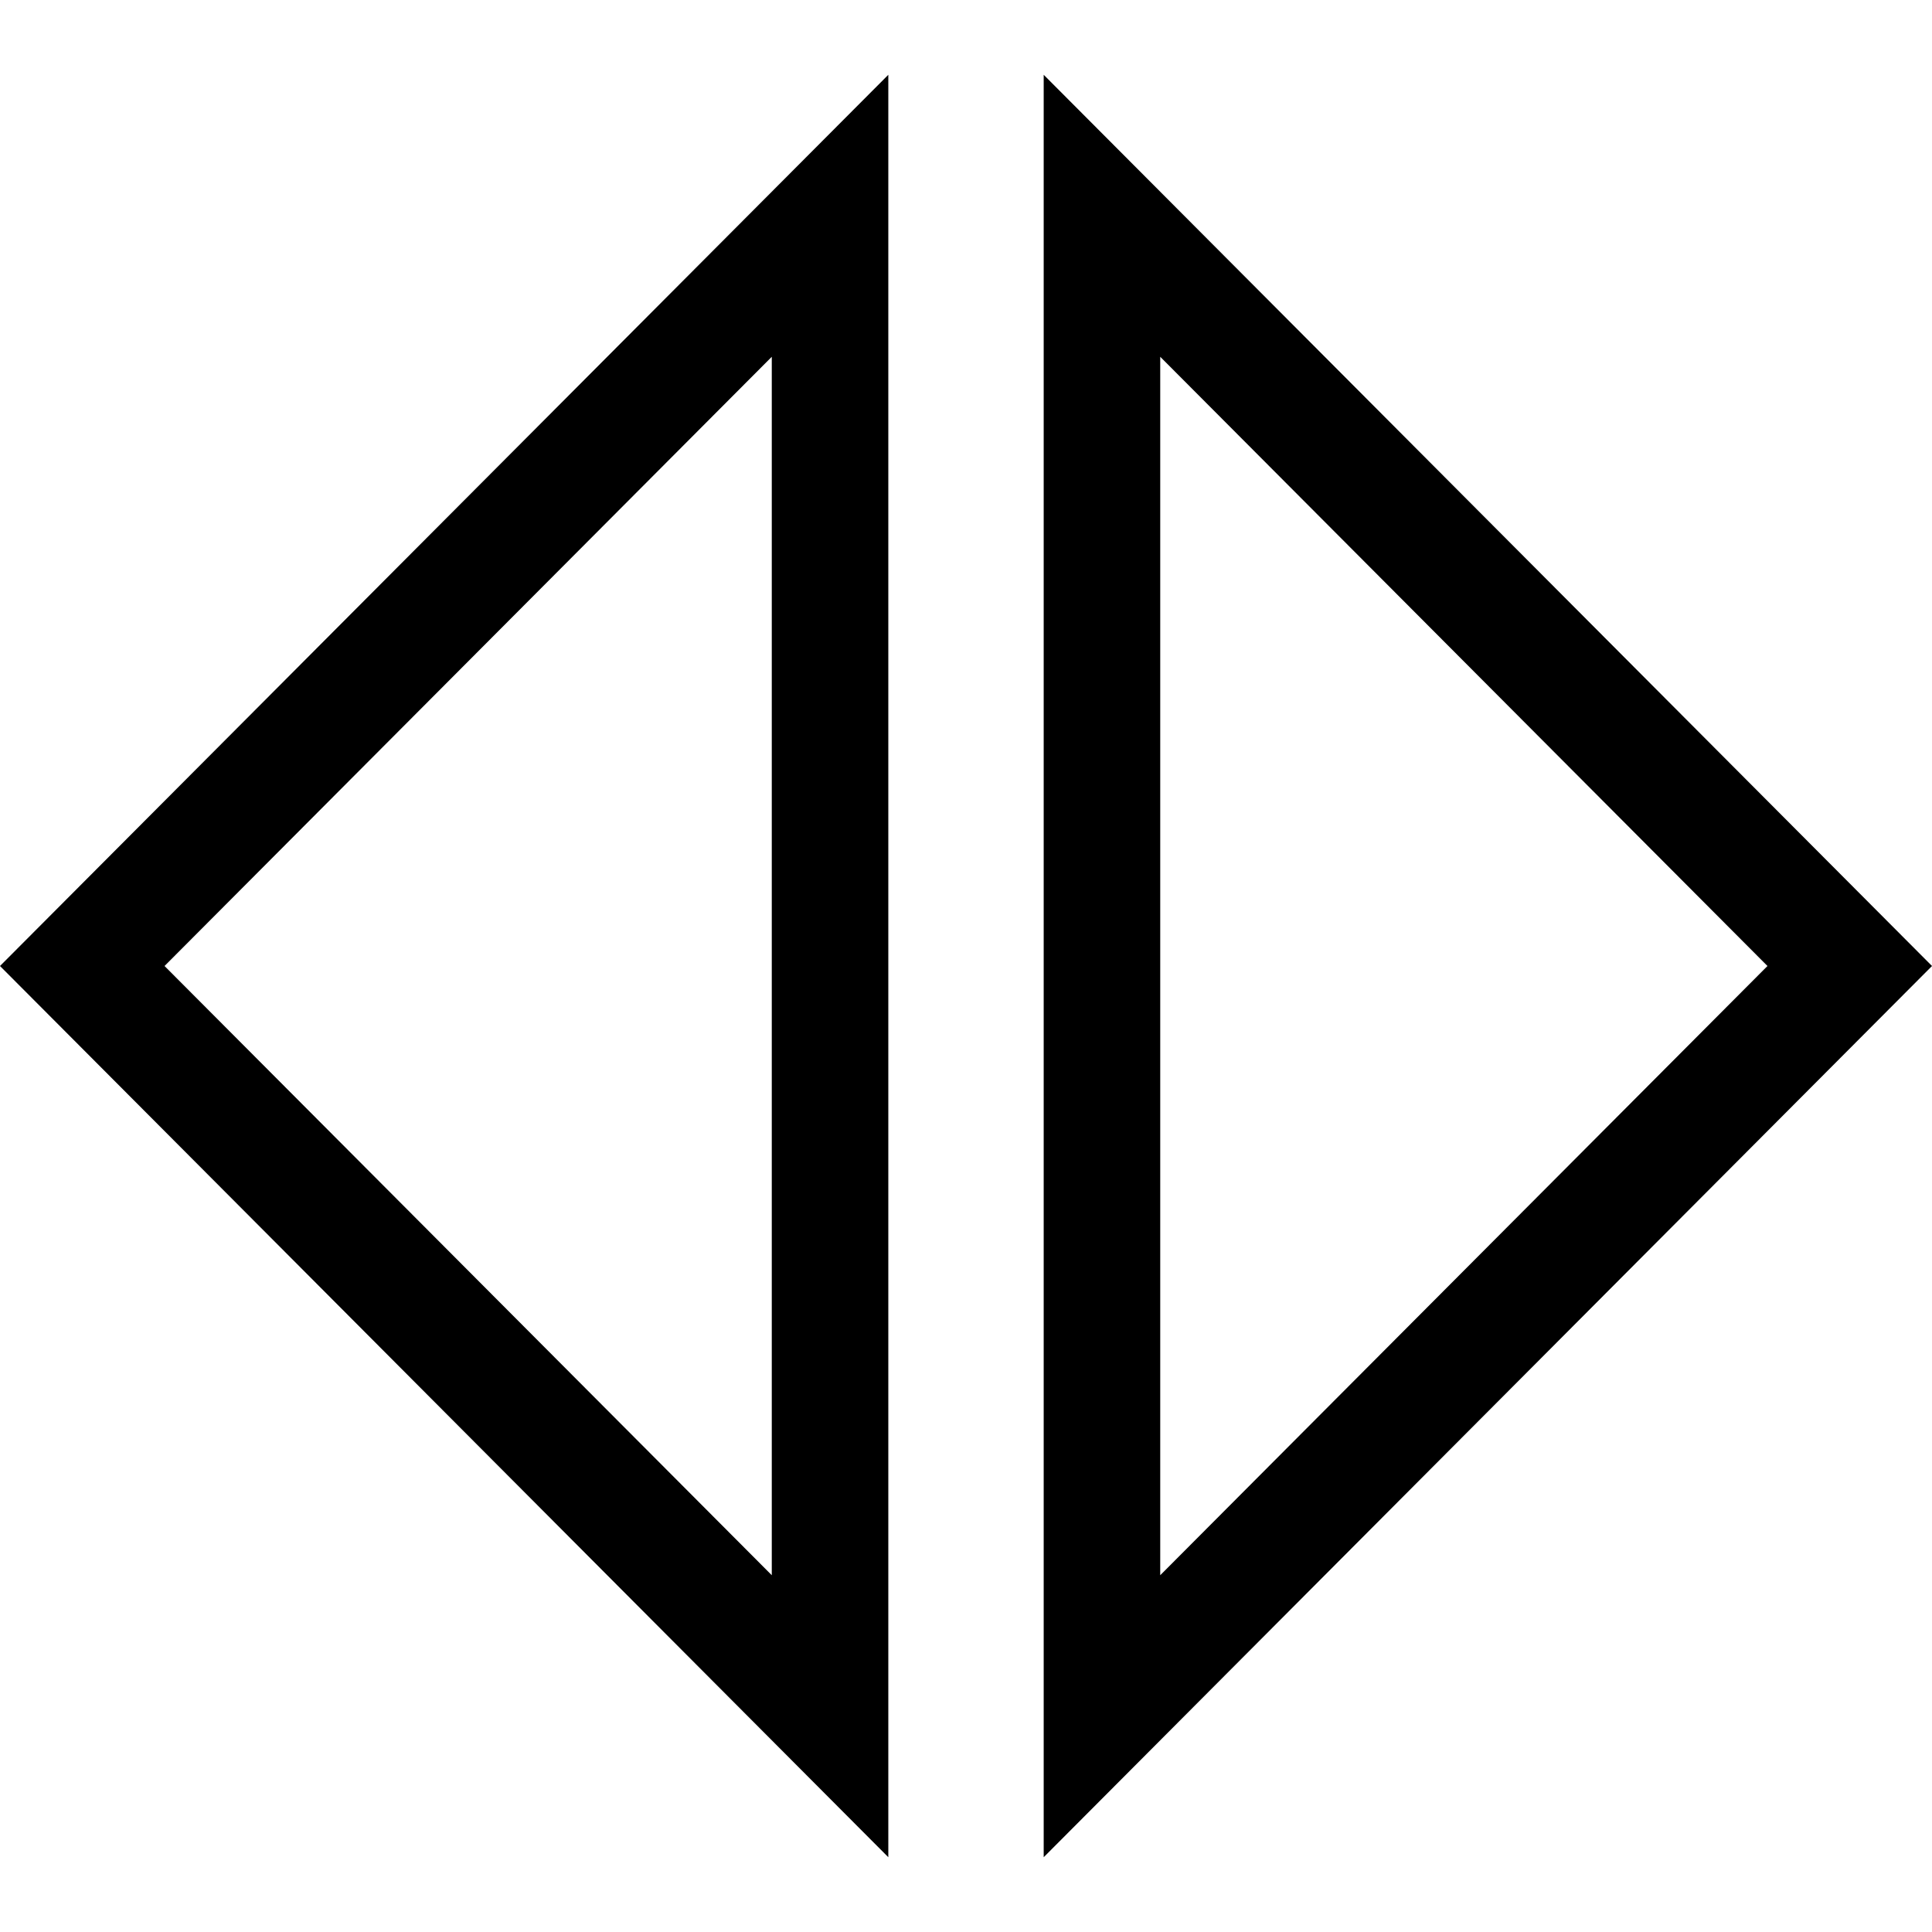
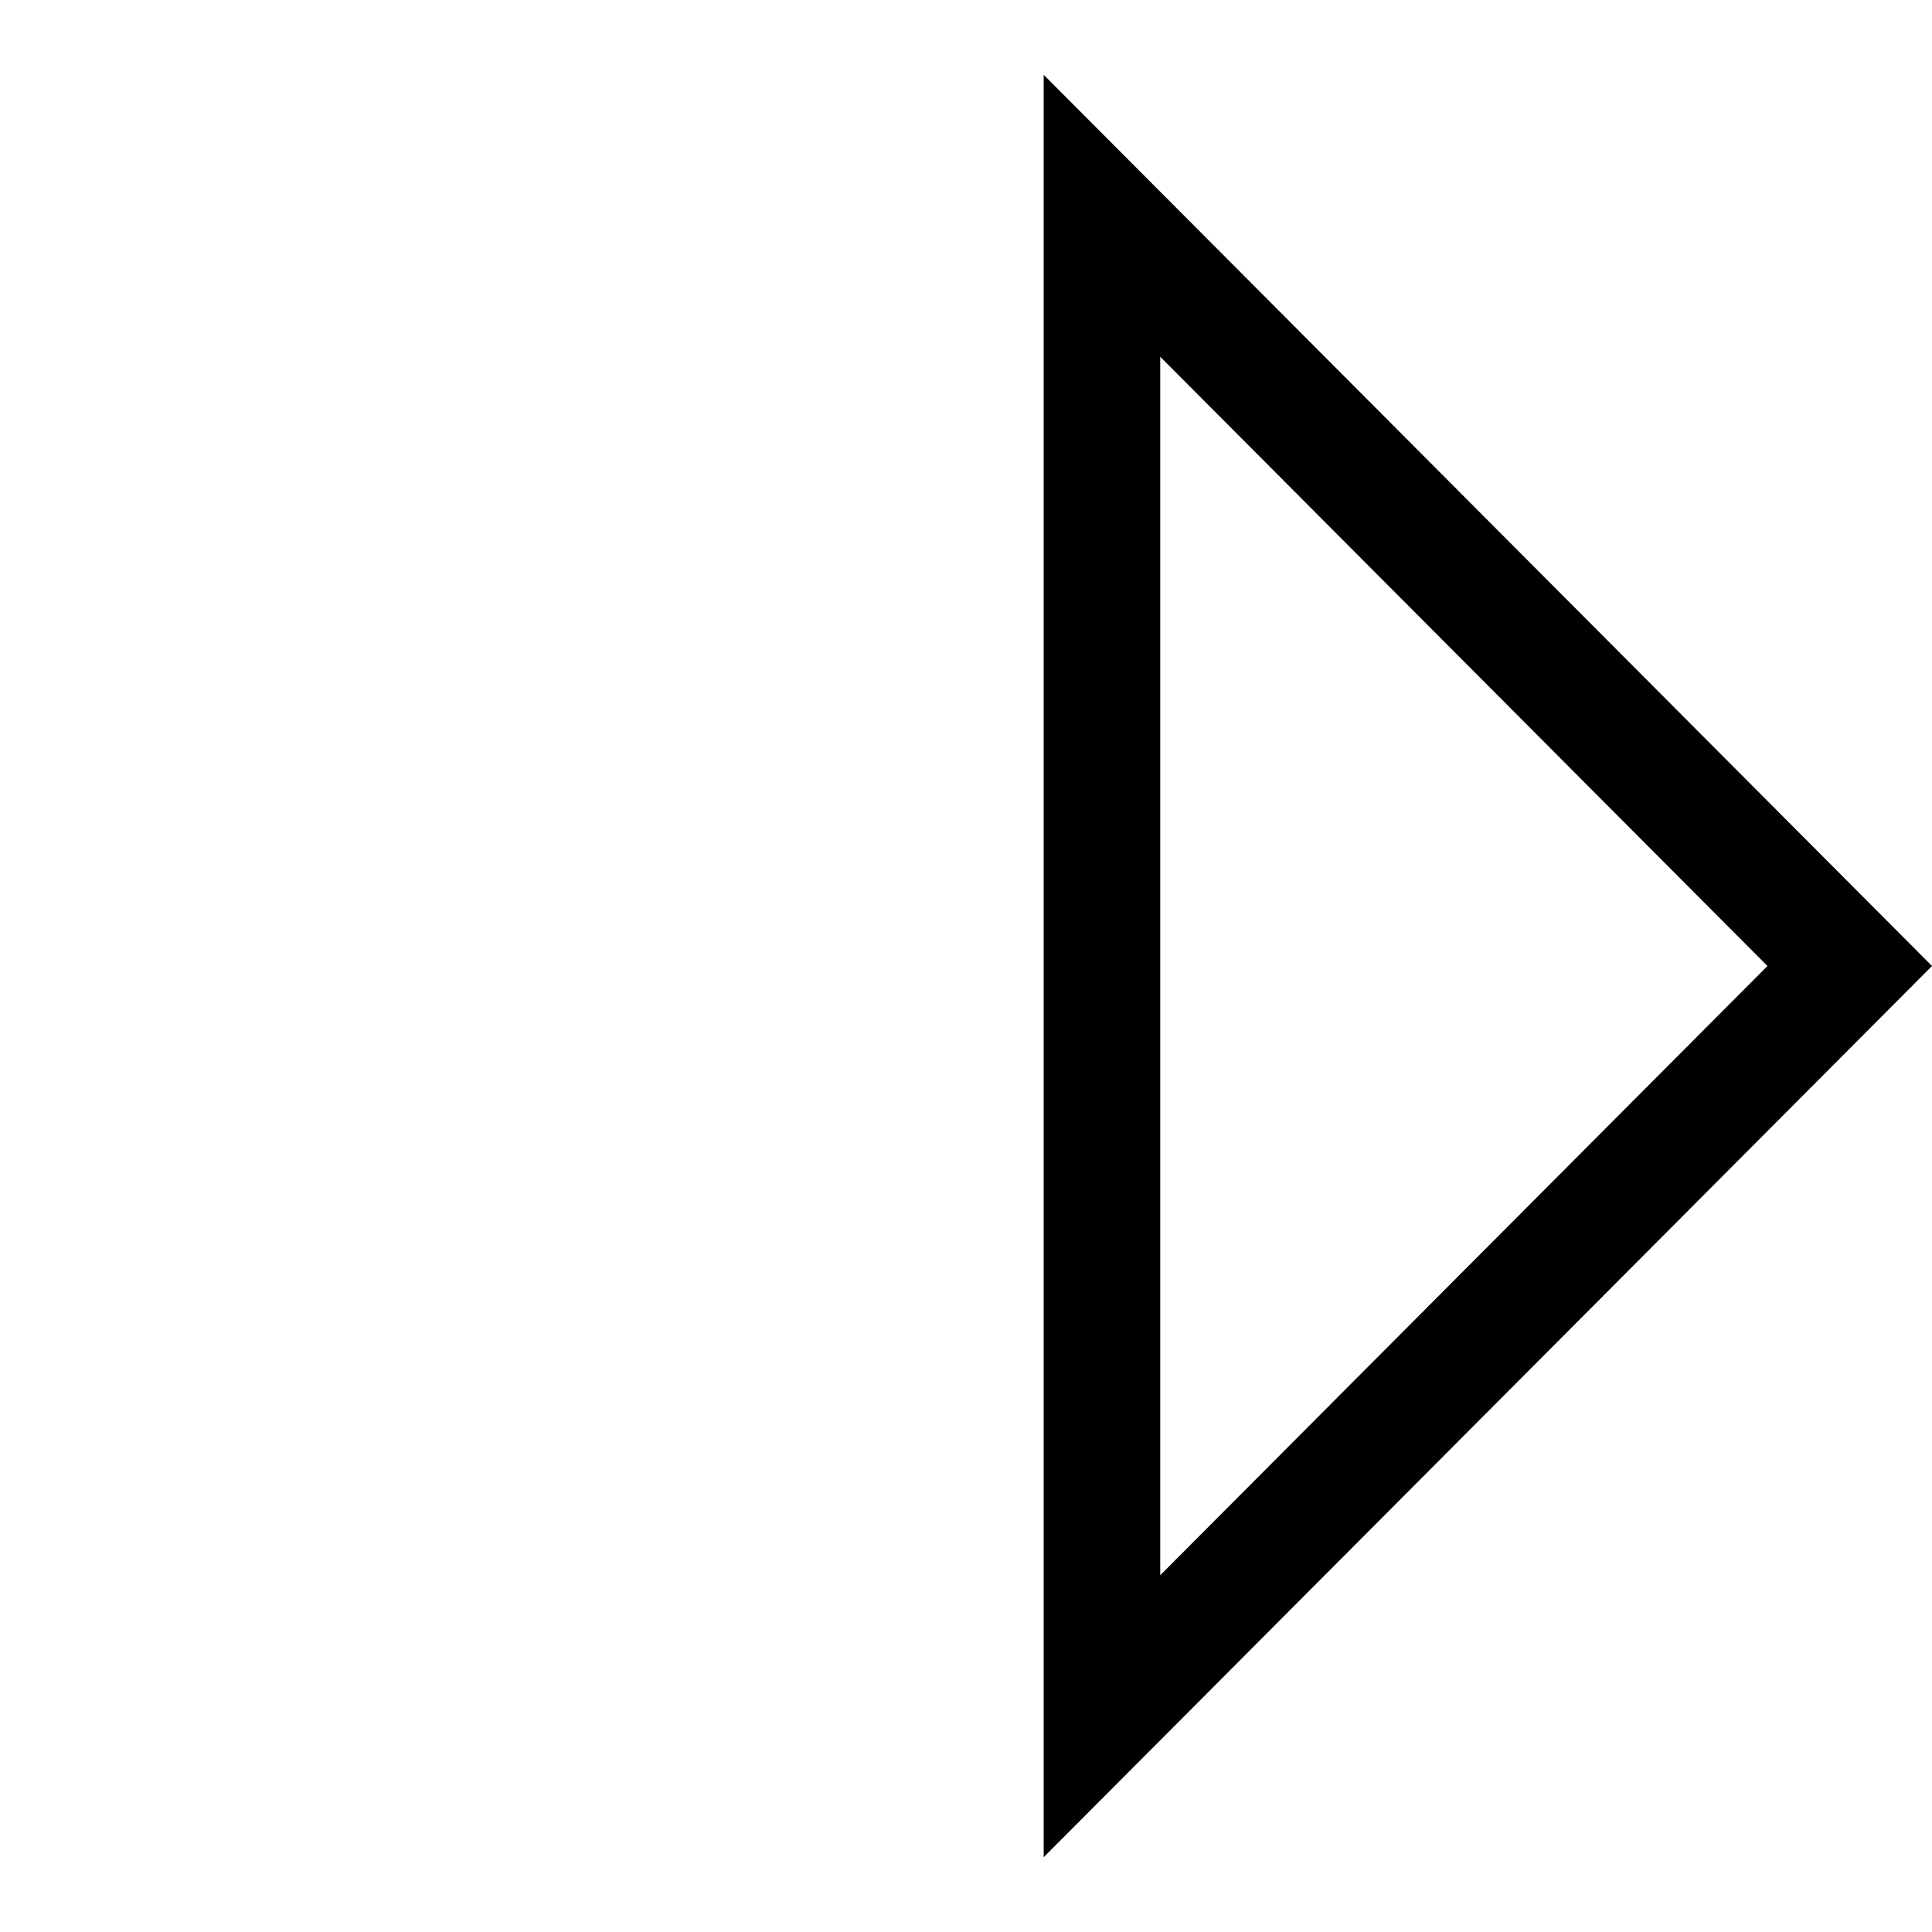
<svg xmlns="http://www.w3.org/2000/svg" version="1.1" id="Layer_1" x="0px" y="0px" viewBox="0 0 497.357 497.357" style="enable-background:new 0 0 497.357 497.357;" xml:space="preserve">
  <g>
-     <path d="M228.679,478.104V19.253L0,248.679L228.679,478.104z M198.679,405.511L42.357,248.679L198.679,91.847V405.511z" />
    <path d="M268.679,19.253v458.852l228.679-229.426L268.679,19.253z M298.679,91.847L455,248.679L298.679,405.511V91.847z" />
  </g>
  <g>
</g>
  <g>
</g>
  <g>
</g>
  <g>
</g>
  <g>
</g>
  <g>
</g>
  <g>
</g>
  <g>
</g>
  <g>
</g>
  <g>
</g>
  <g>
</g>
  <g>
</g>
  <g>
</g>
  <g>
</g>
  <g>
</g>
</svg>